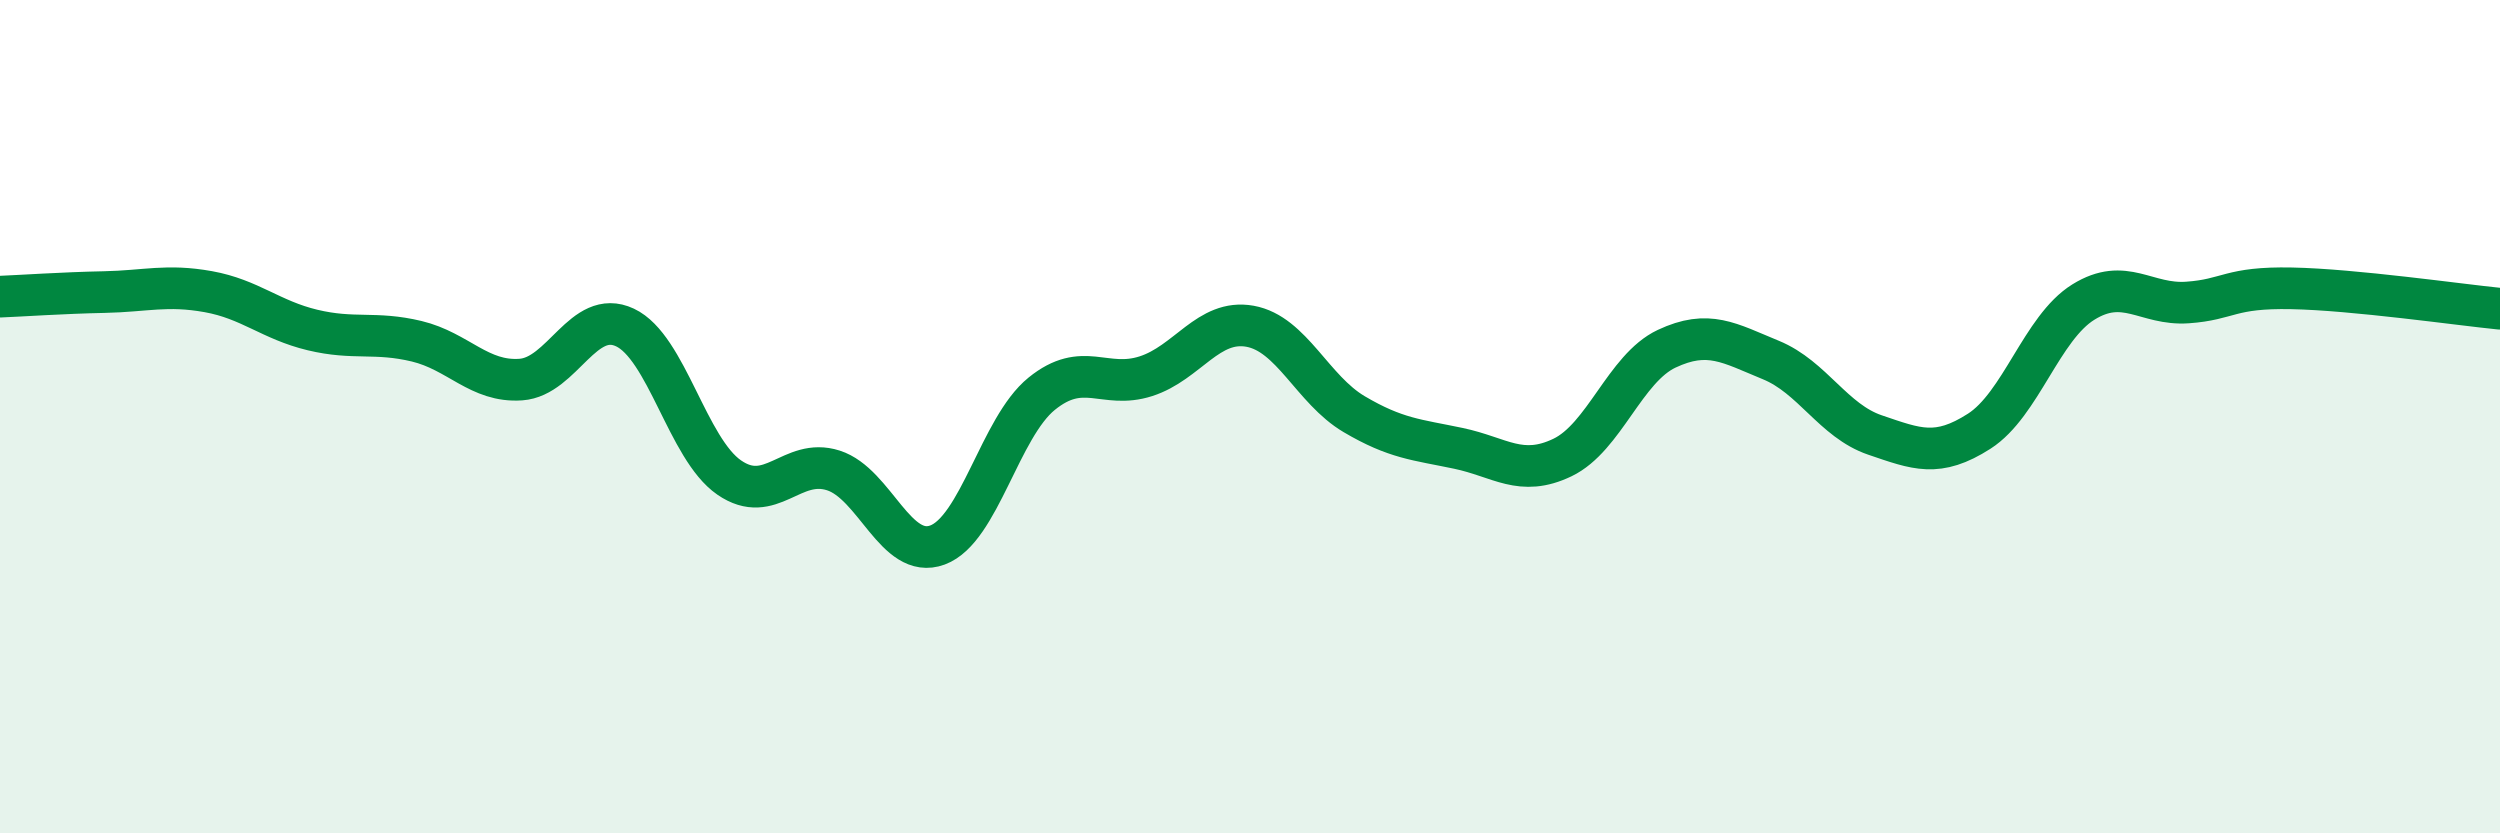
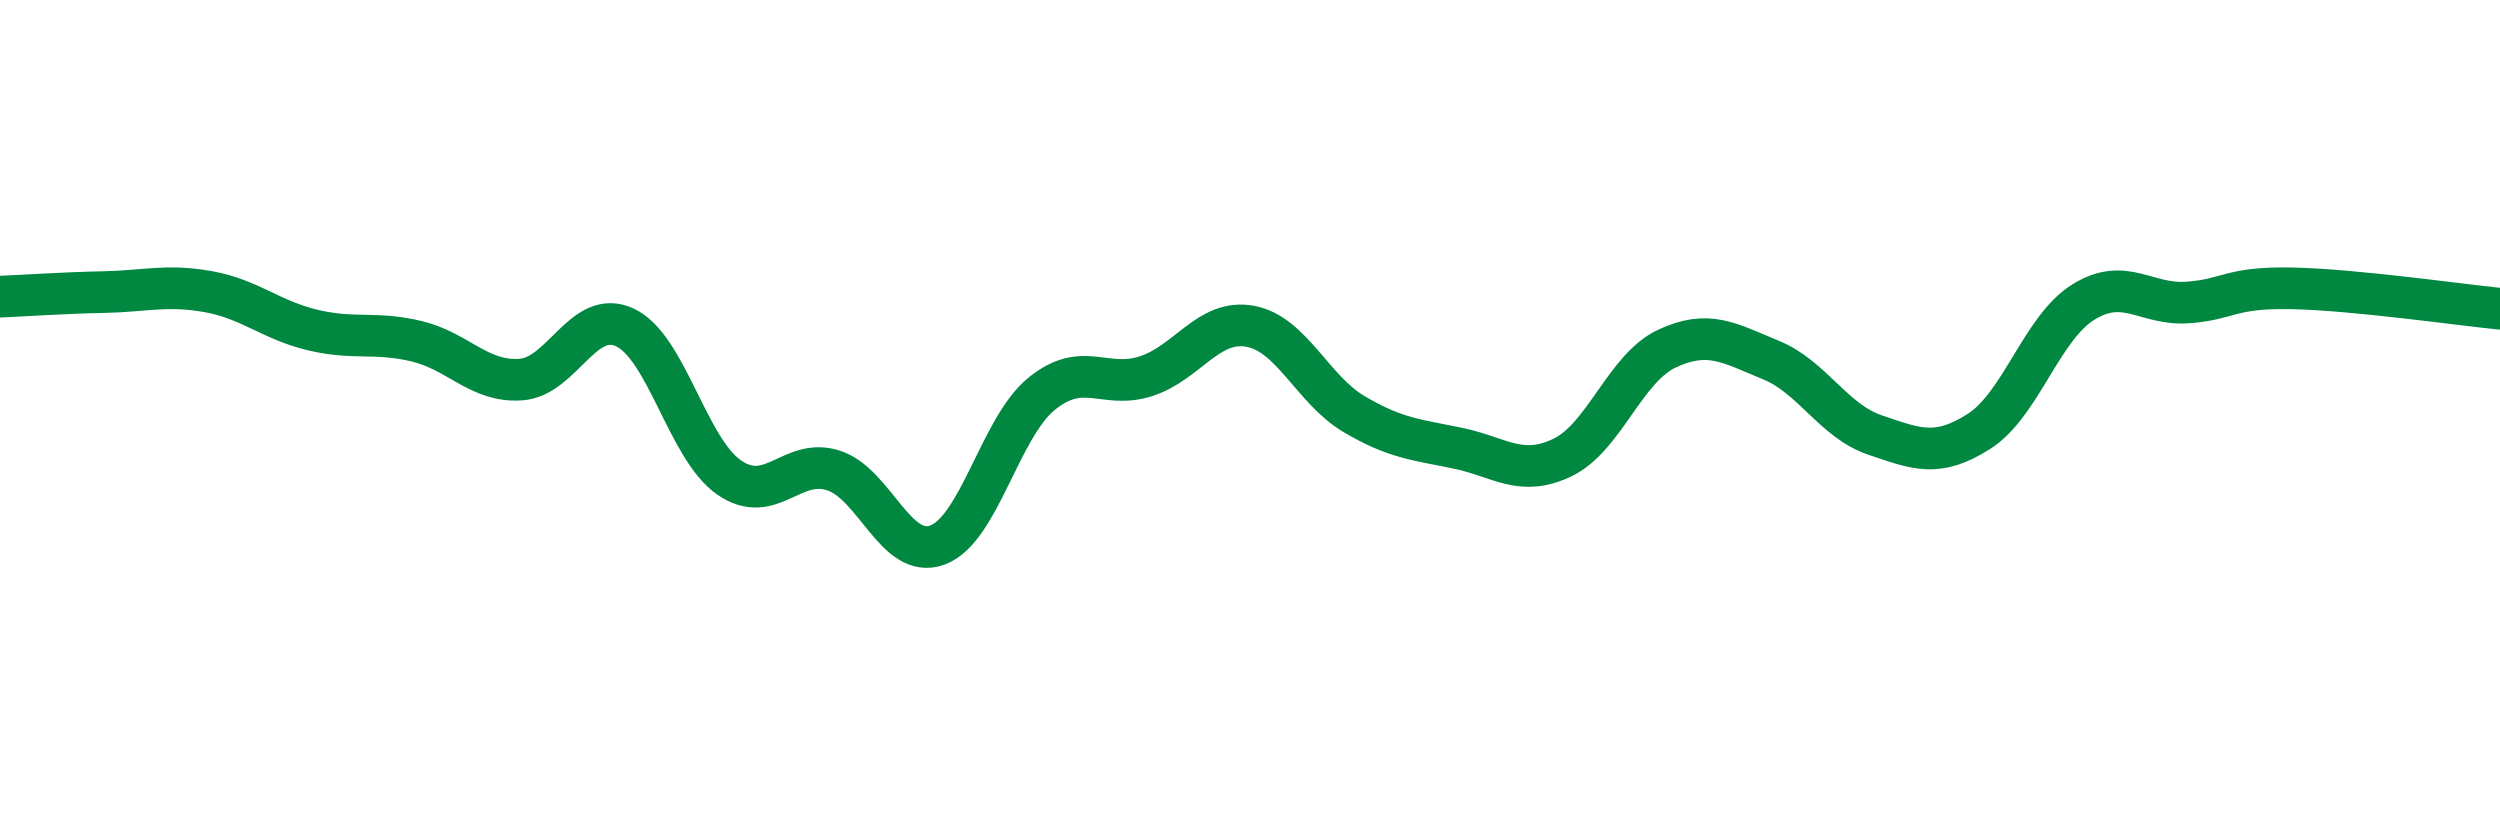
<svg xmlns="http://www.w3.org/2000/svg" width="60" height="20" viewBox="0 0 60 20">
-   <path d="M 0,7.12 C 0.5,7.1 1.5,7.03 2.5,7.01 C 3.5,6.99 4,6.82 5,7 C 6,7.18 6.5,7.68 7.5,7.92 C 8.5,8.16 9,7.95 10,8.19 C 11,8.43 11.5,9.18 12.5,9.11 C 13.5,9.04 14,7.39 15,7.86 C 16,8.33 16.5,10.77 17.5,11.46 C 18.5,12.15 19,10.97 20,11.29 C 21,11.61 21.5,13.45 22.5,13.08 C 23.5,12.71 24,10.26 25,9.45 C 26,8.64 26.5,9.35 27.5,9.03 C 28.5,8.71 29,7.65 30,7.83 C 31,8.01 31.5,9.35 32.5,9.94 C 33.5,10.53 34,10.55 35,10.76 C 36,10.97 36.5,11.46 37.5,10.98 C 38.5,10.5 39,8.84 40,8.37 C 41,7.9 41.5,8.23 42.5,8.64 C 43.5,9.05 44,10.1 45,10.44 C 46,10.78 46.5,10.99 47.5,10.35 C 48.5,9.71 49,7.87 50,7.25 C 51,6.63 51.5,7.33 52.5,7.26 C 53.5,7.19 53.5,6.89 55,6.92 C 56.5,6.95 59,7.31 60,7.41L60 20L0 20Z" fill="#008740" opacity="0.1" stroke-linecap="round" stroke-linejoin="round" />
  <path d="M 0,7.12 C 0.5,7.1 1.5,7.03 2.5,7.01 C 3.5,6.99 4,6.82 5,7 C 6,7.18 6.5,7.68 7.5,7.92 C 8.5,8.16 9,7.95 10,8.19 C 11,8.43 11.5,9.18 12.5,9.11 C 13.5,9.04 14,7.39 15,7.86 C 16,8.33 16.5,10.77 17.5,11.46 C 18.5,12.15 19,10.97 20,11.29 C 21,11.61 21.5,13.45 22.5,13.08 C 23.5,12.71 24,10.26 25,9.45 C 26,8.64 26.5,9.35 27.5,9.03 C 28.5,8.71 29,7.65 30,7.83 C 31,8.01 31.5,9.35 32.5,9.94 C 33.5,10.53 34,10.55 35,10.76 C 36,10.97 36.5,11.46 37.5,10.98 C 38.5,10.5 39,8.84 40,8.37 C 41,7.9 41.5,8.23 42.5,8.64 C 43.5,9.05 44,10.1 45,10.44 C 46,10.78 46.5,10.99 47.5,10.35 C 48.5,9.71 49,7.87 50,7.25 C 51,6.63 51.5,7.33 52.5,7.26 C 53.5,7.19 53.5,6.89 55,6.92 C 56.5,6.95 59,7.31 60,7.41" stroke="#008740" stroke-width="1" fill="none" stroke-linecap="round" stroke-linejoin="round" />
</svg>